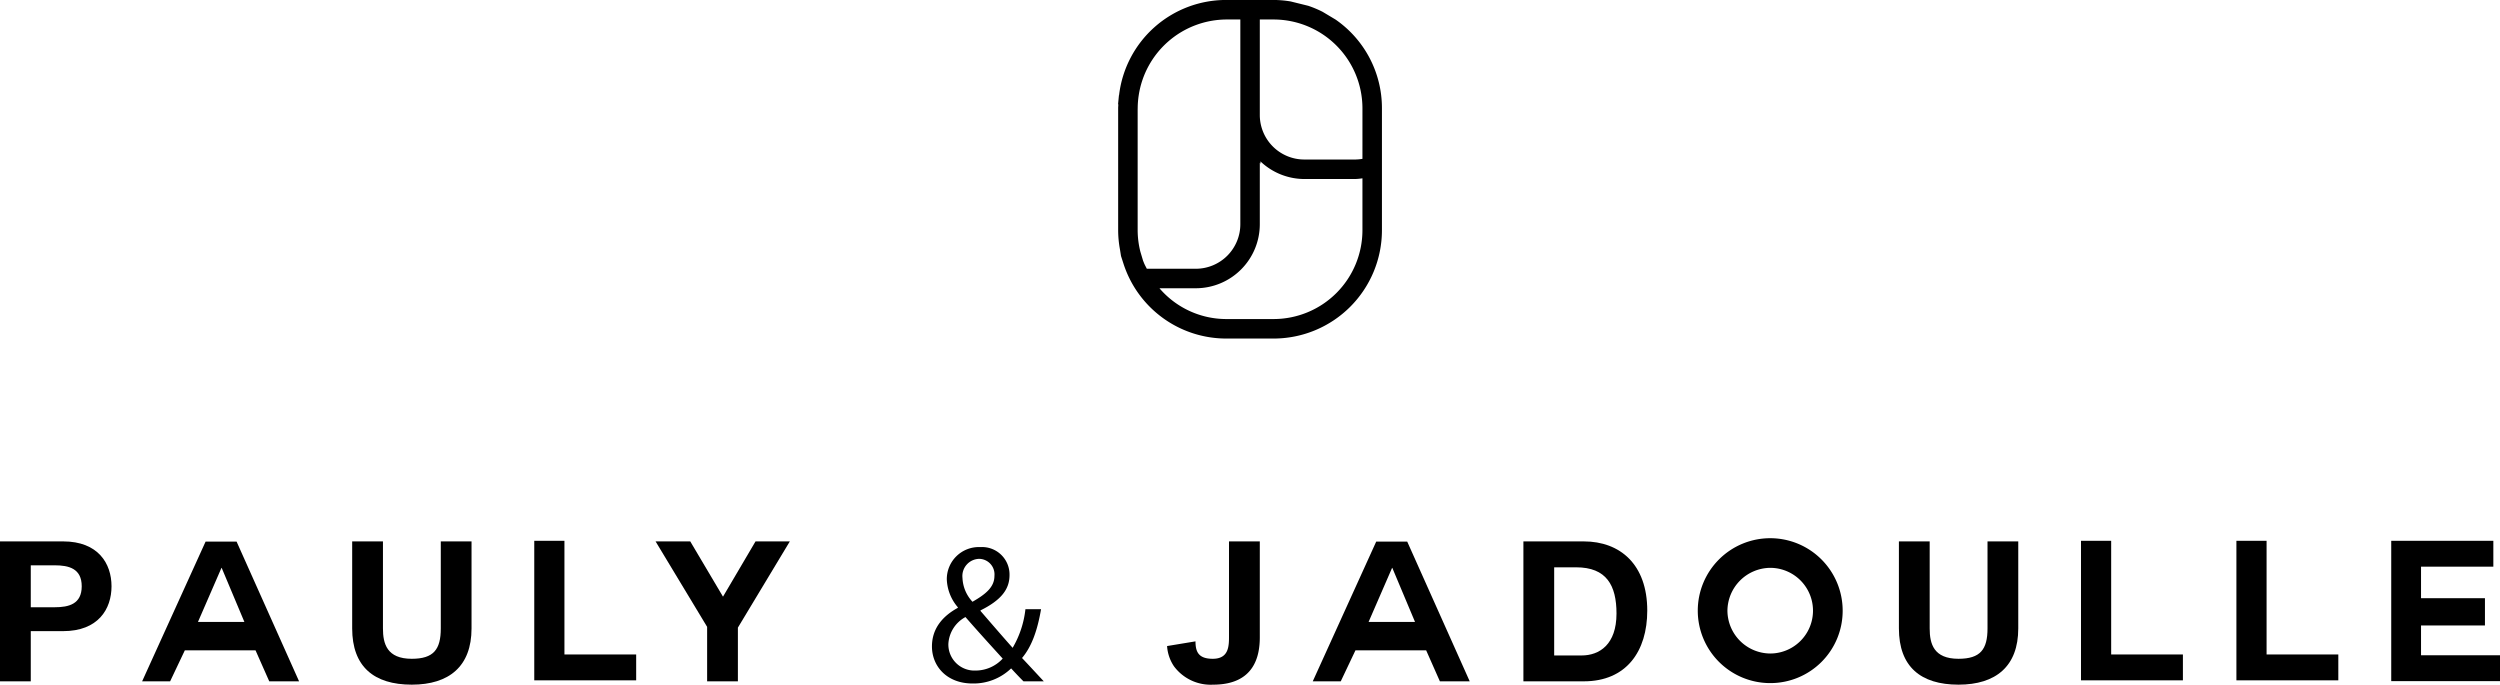
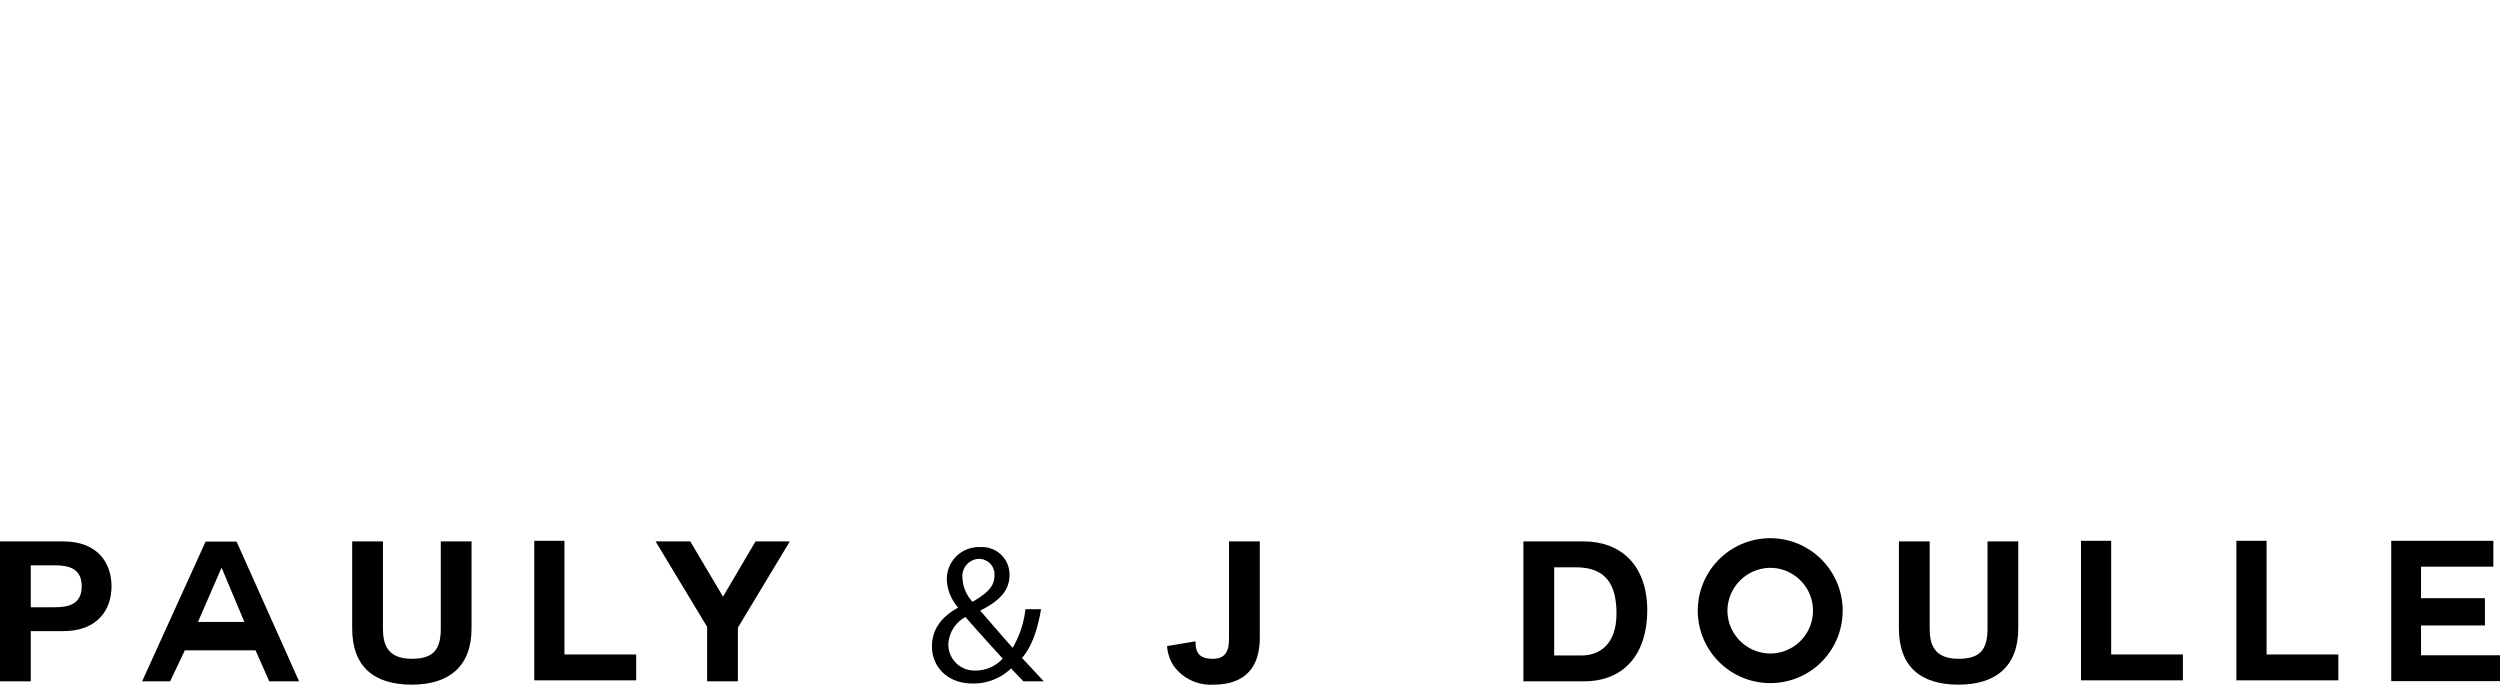
<svg xmlns="http://www.w3.org/2000/svg" width="352" height="96.4" viewBox="0 0 352 96.4">
-   <path d="M18.693,12.15a6.278,6.278,0,0,1-1,.094H10.5A6.269,6.269,0,0,1,4.241,5.983V-7.471H6.194a12.519,12.519,0,0,1,12.5,12.5Zm0,2.807v7.249a12.515,12.515,0,0,1-12.5,12.5H-.457A12.4,12.4,0,0,1-9.887,30.37h5.121a9.017,9.017,0,0,0,9.007-9.007V12.7l.107.151-.024-.35A9.009,9.009,0,0,0,10.5,14.99h7.192a8.742,8.742,0,0,0,1-.1ZM-11.669,27.624c-.129-.269-.28-.523-.392-.8l-.134-.333-.379-1.268a12.494,12.494,0,0,1-.383-3.015V5.249l0,0,.009-.447A12.351,12.351,0,0,1-12.81,3.22,12.558,12.558,0,0,1-.457-7.471H1.5V21.363a6.27,6.27,0,0,1-6.261,6.261ZM14.892-7.471,13.077-8.556A15.17,15.17,0,0,0,11.061-9.4l-2.47-.611a14.767,14.767,0,0,0-2.4-.21H-.457A15.168,15.168,0,0,0-15.575,3.194l-.018.007-.035.348v0l-.09.933.044-.018c-.007.188-.028.372-.028.563V22.206a14.954,14.954,0,0,0,.254,2.7l.147.926.337,1.044A15.207,15.207,0,0,0-.457,37.452H6.194A15.263,15.263,0,0,0,21.438,22.206V5.028a15.157,15.157,0,0,0-6.546-12.5" transform="translate(173.139 10.216)" />
  <path d="M2.354,5.037H5.719c1.988,0,3.809-.442,3.809-2.951S7.707-.868,5.719-.868H2.354ZM-1.979-4.235H6.905c4.941,0,6.818,3.118,6.818,6.321S11.847,8.4,6.905,8.4H2.354v7.063H-1.979Z" transform="translate(1.979 80.464)" />
  <path d="M6.071,2.009,2.761,9.625H9.3L6.1,2.009ZM-5.1,17.986,3.836-1.689H8.2L17,17.986H12.8l-1.931-4.361H.911l-2.069,4.361Z" transform="translate(25.111 77.946)" />
  <path d="M9.129,6.655c0,5.327-3.146,7.919-8.416,7.919-5.327,0-8.389-2.54-8.389-7.919V-5.6h4.333V6.655c0,2.152.552,4.276,4.057,4.276C3.8,10.931,4.8,9.607,4.8,6.655V-5.6H9.129Z" transform="translate(57.263 81.826)" />
  <path d="M0,10.672V-8.973H4.249v16h10.1v3.643Z" transform="translate(75.224 85.122)" />
  <path d="M3.943,6.535-3.315-5.495H1.569L6.178,2.286l4.58-7.781h4.83L8.275,6.645v7.562H3.943Z" transform="translate(95.62 81.725)" />
  <path d="M2.338,2.368A5.211,5.211,0,0,0,3.746,5.707C5.622,4.632,6.837,3.638,6.837,2.064a2.19,2.19,0,0,0-2.154-2.4,2.42,2.42,0,0,0-2.345,2.7M8,13.709c-1.1-1.215-3.175-3.477-5.243-5.85A4.576,4.576,0,0,0,.35,11.64,3.67,3.67,0,0,0,4.16,15.392,5.2,5.2,0,0,0,8,13.709m2.925,3.2c-.525-.525-1.022-1.049-1.738-1.822a7.621,7.621,0,0,1-5.436,2.126c-3.615,0-5.712-2.428-5.712-5.215,0-2.54,1.517-4.278,3.643-5.436V6.479A6.393,6.393,0,0,1,.131,2.589a4.511,4.511,0,0,1,4.718-4.58A3.869,3.869,0,0,1,8.961,1.954c0,1.959-1.132,3.505-4.085,4.965V7C6.45,8.824,8.214,10.867,9.4,12.191A13.668,13.668,0,0,0,11.2,6.755H13.4c-.5,2.925-1.3,5.243-2.678,6.87.994,1.049,1.959,2.1,3.063,3.284Z" transform="translate(133.18 79.022)" />
  <path d="M7.09,7.33c0,2.54-.69,6.677-6.566,6.677A6.435,6.435,0,0,1-5,11.413a5.756,5.756,0,0,1-.965-2.842l4-.661c0,1.462.414,2.454,2.428,2.454,2.29,0,2.29-1.819,2.29-3.227v-13.3H7.09Z" transform="translate(170.29 82.393)" />
-   <path d="M6.07,2.009,2.76,9.625H9.3L6.1,2.009ZM-5.1,17.986,3.835-1.689H8.2L17,17.986H12.8l-1.931-4.361H.91l-2.069,4.361Z" transform="translate(189.936 77.946)" />
  <path d="M2.354,8.724H6.216c2.511,0,4.913-1.543,4.913-5.9,0-3.974-1.408-6.511-5.683-6.511H2.354ZM-1.979-7.335h8.5c5.105,0,8.939,3.229,8.939,9.74,0,5.712-2.923,9.961-8.939,9.961h-8.5Z" transform="translate(216.474 83.565)" />
  <path d="M2.263,5.546A6.067,6.067,0,0,0,8.28,11.562,6.03,6.03,0,0,0,8.28-.5,6.089,6.089,0,0,0,2.263,5.546M8.28,15.728A10.2,10.2,0,1,1,18.488,5.546,10.175,10.175,0,0,1,8.28,15.728" transform="translate(240.959 80.452)" />
  <path d="M9.129,6.655c0,5.327-3.146,7.919-8.416,7.919-5.327,0-8.389-2.54-8.389-7.919V-5.6h4.333V6.655c0,2.152.552,4.276,4.057,4.276C3.8,10.931,4.8,9.607,4.8,6.655V-5.6H9.129Z" transform="translate(275.042 81.826)" />
  <path d="M0,10.672V-8.973H4.249v16h10.1v3.643Z" transform="translate(293.004 85.122)" />
  <path d="M0,10.672V-8.973H4.249v16h10.1v3.643Z" transform="translate(314.886 85.122)" />
  <path d="M2.279,6.476v4.195H13.4v3.641H-1.916V-5.445H12.461V-1.8H2.279V2.64h9V6.476Z" transform="translate(338.602 81.591)" />
</svg>